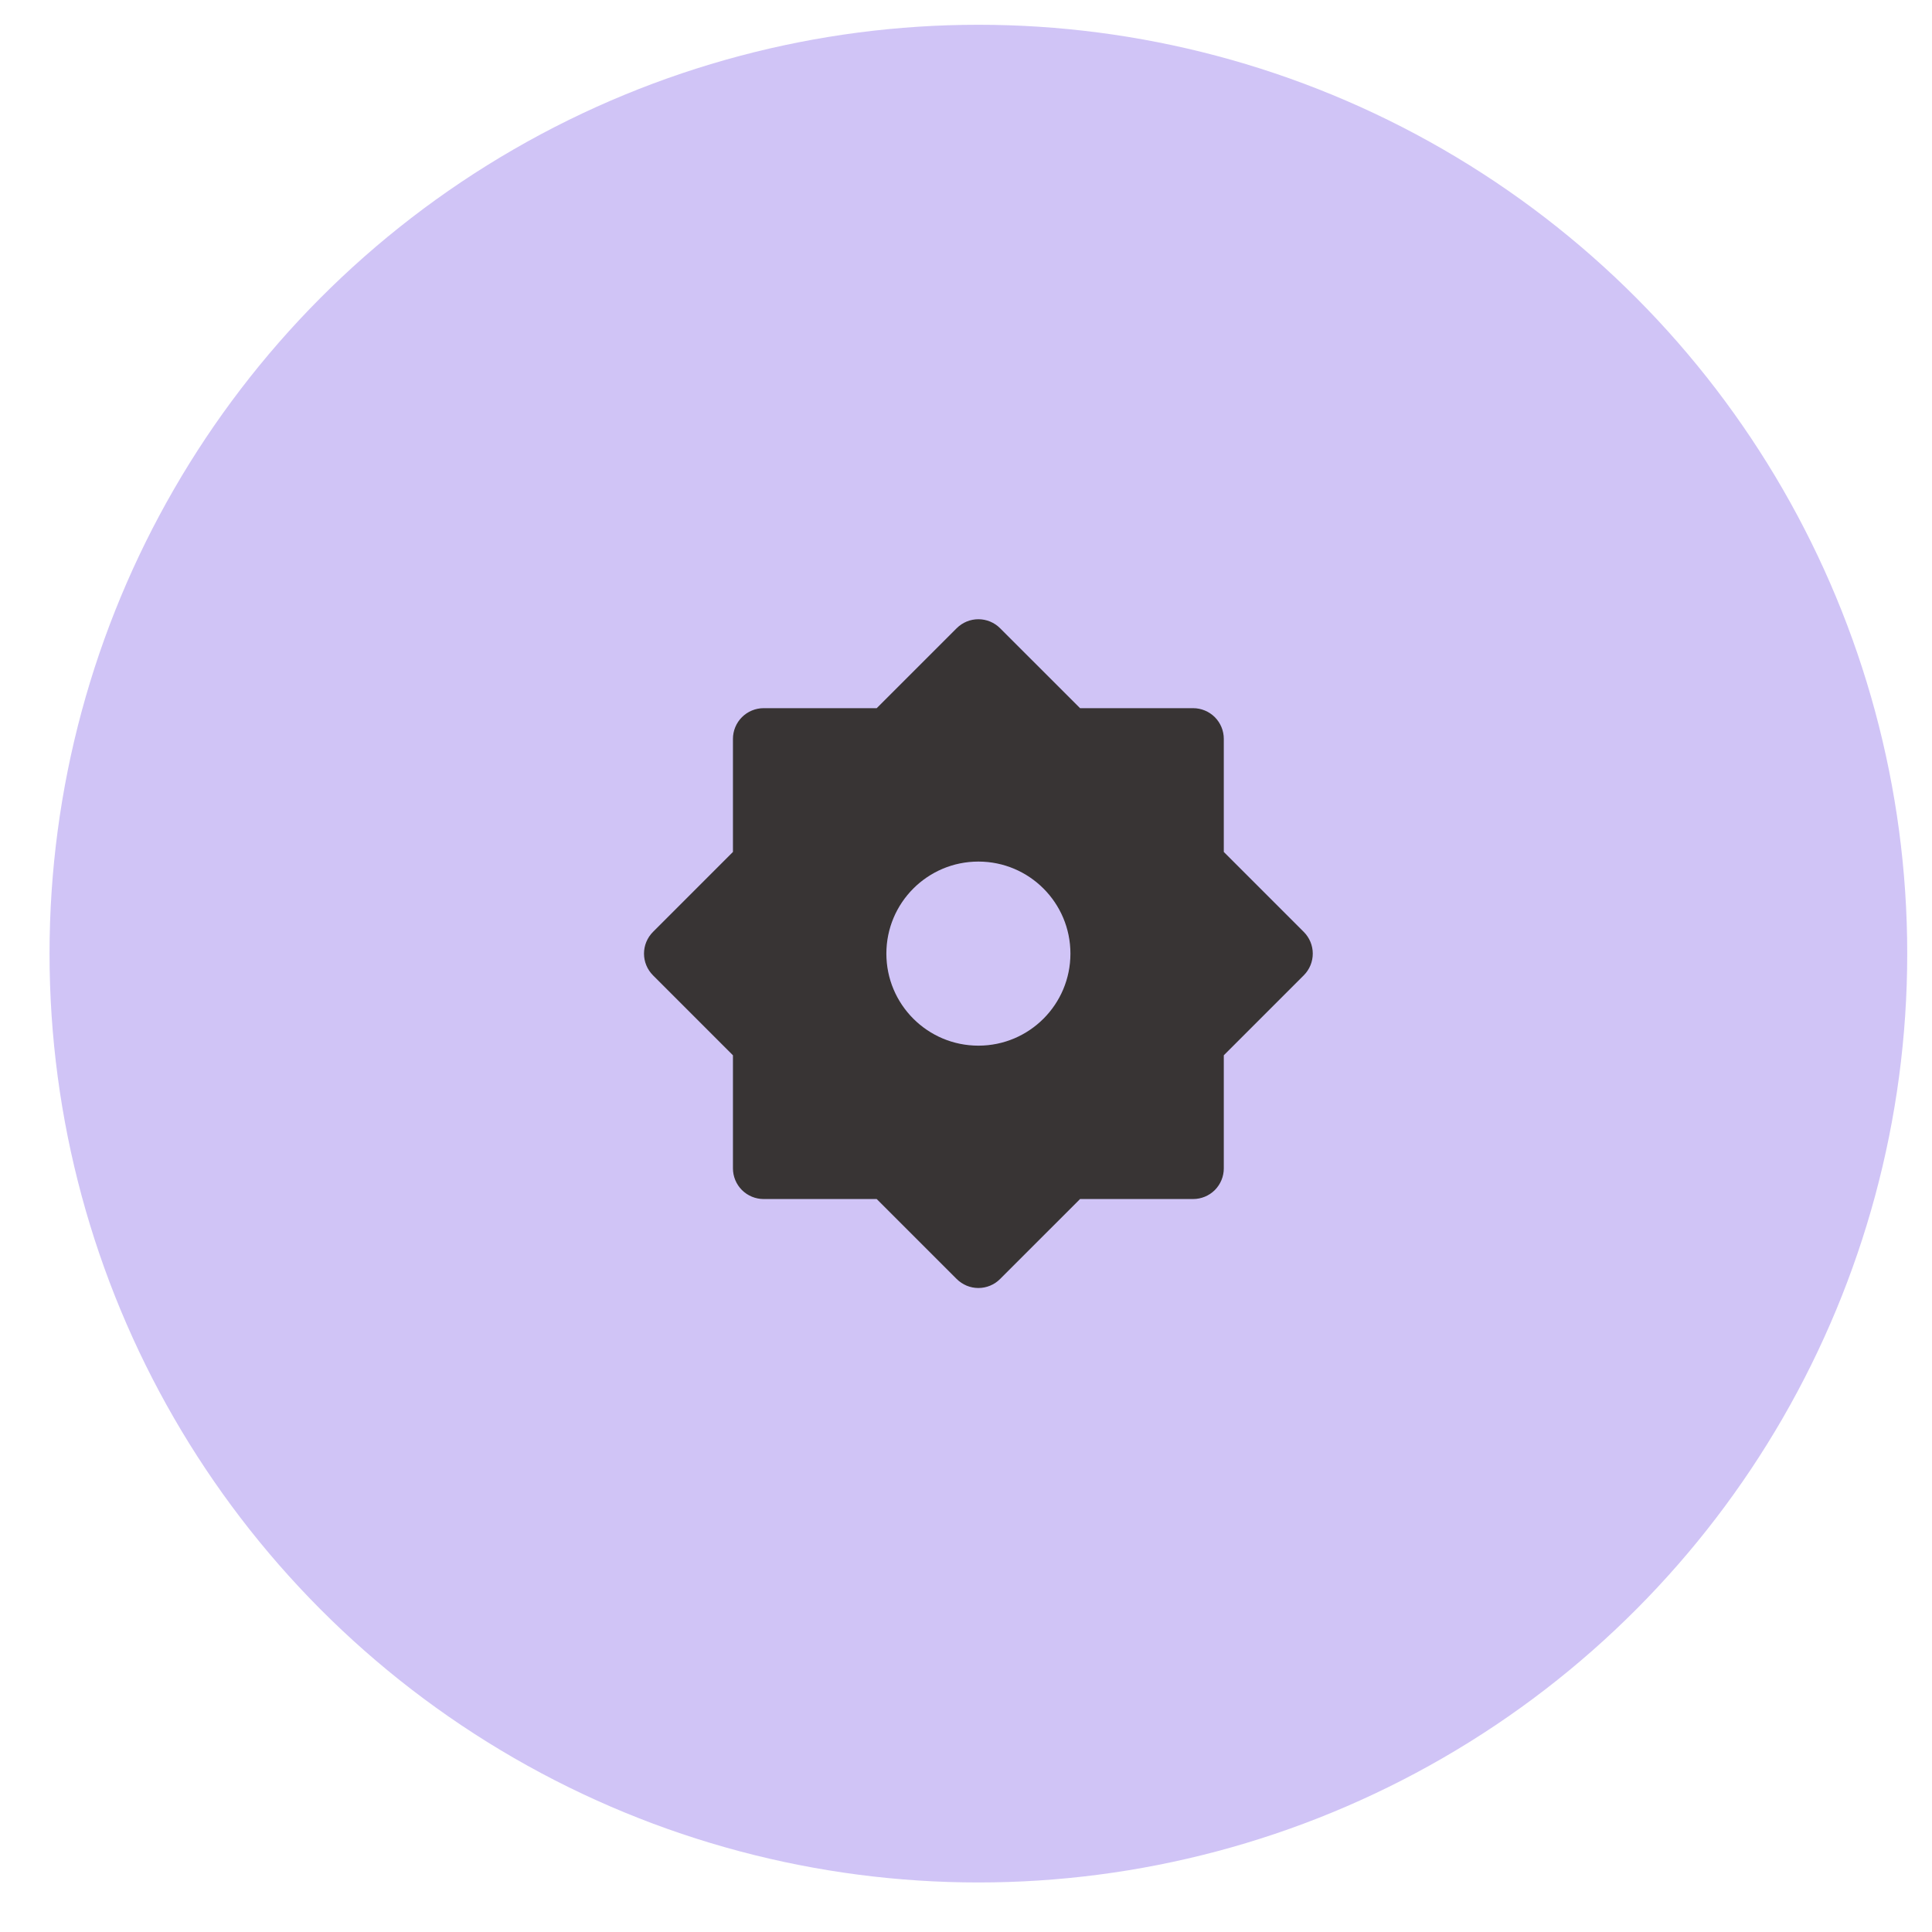
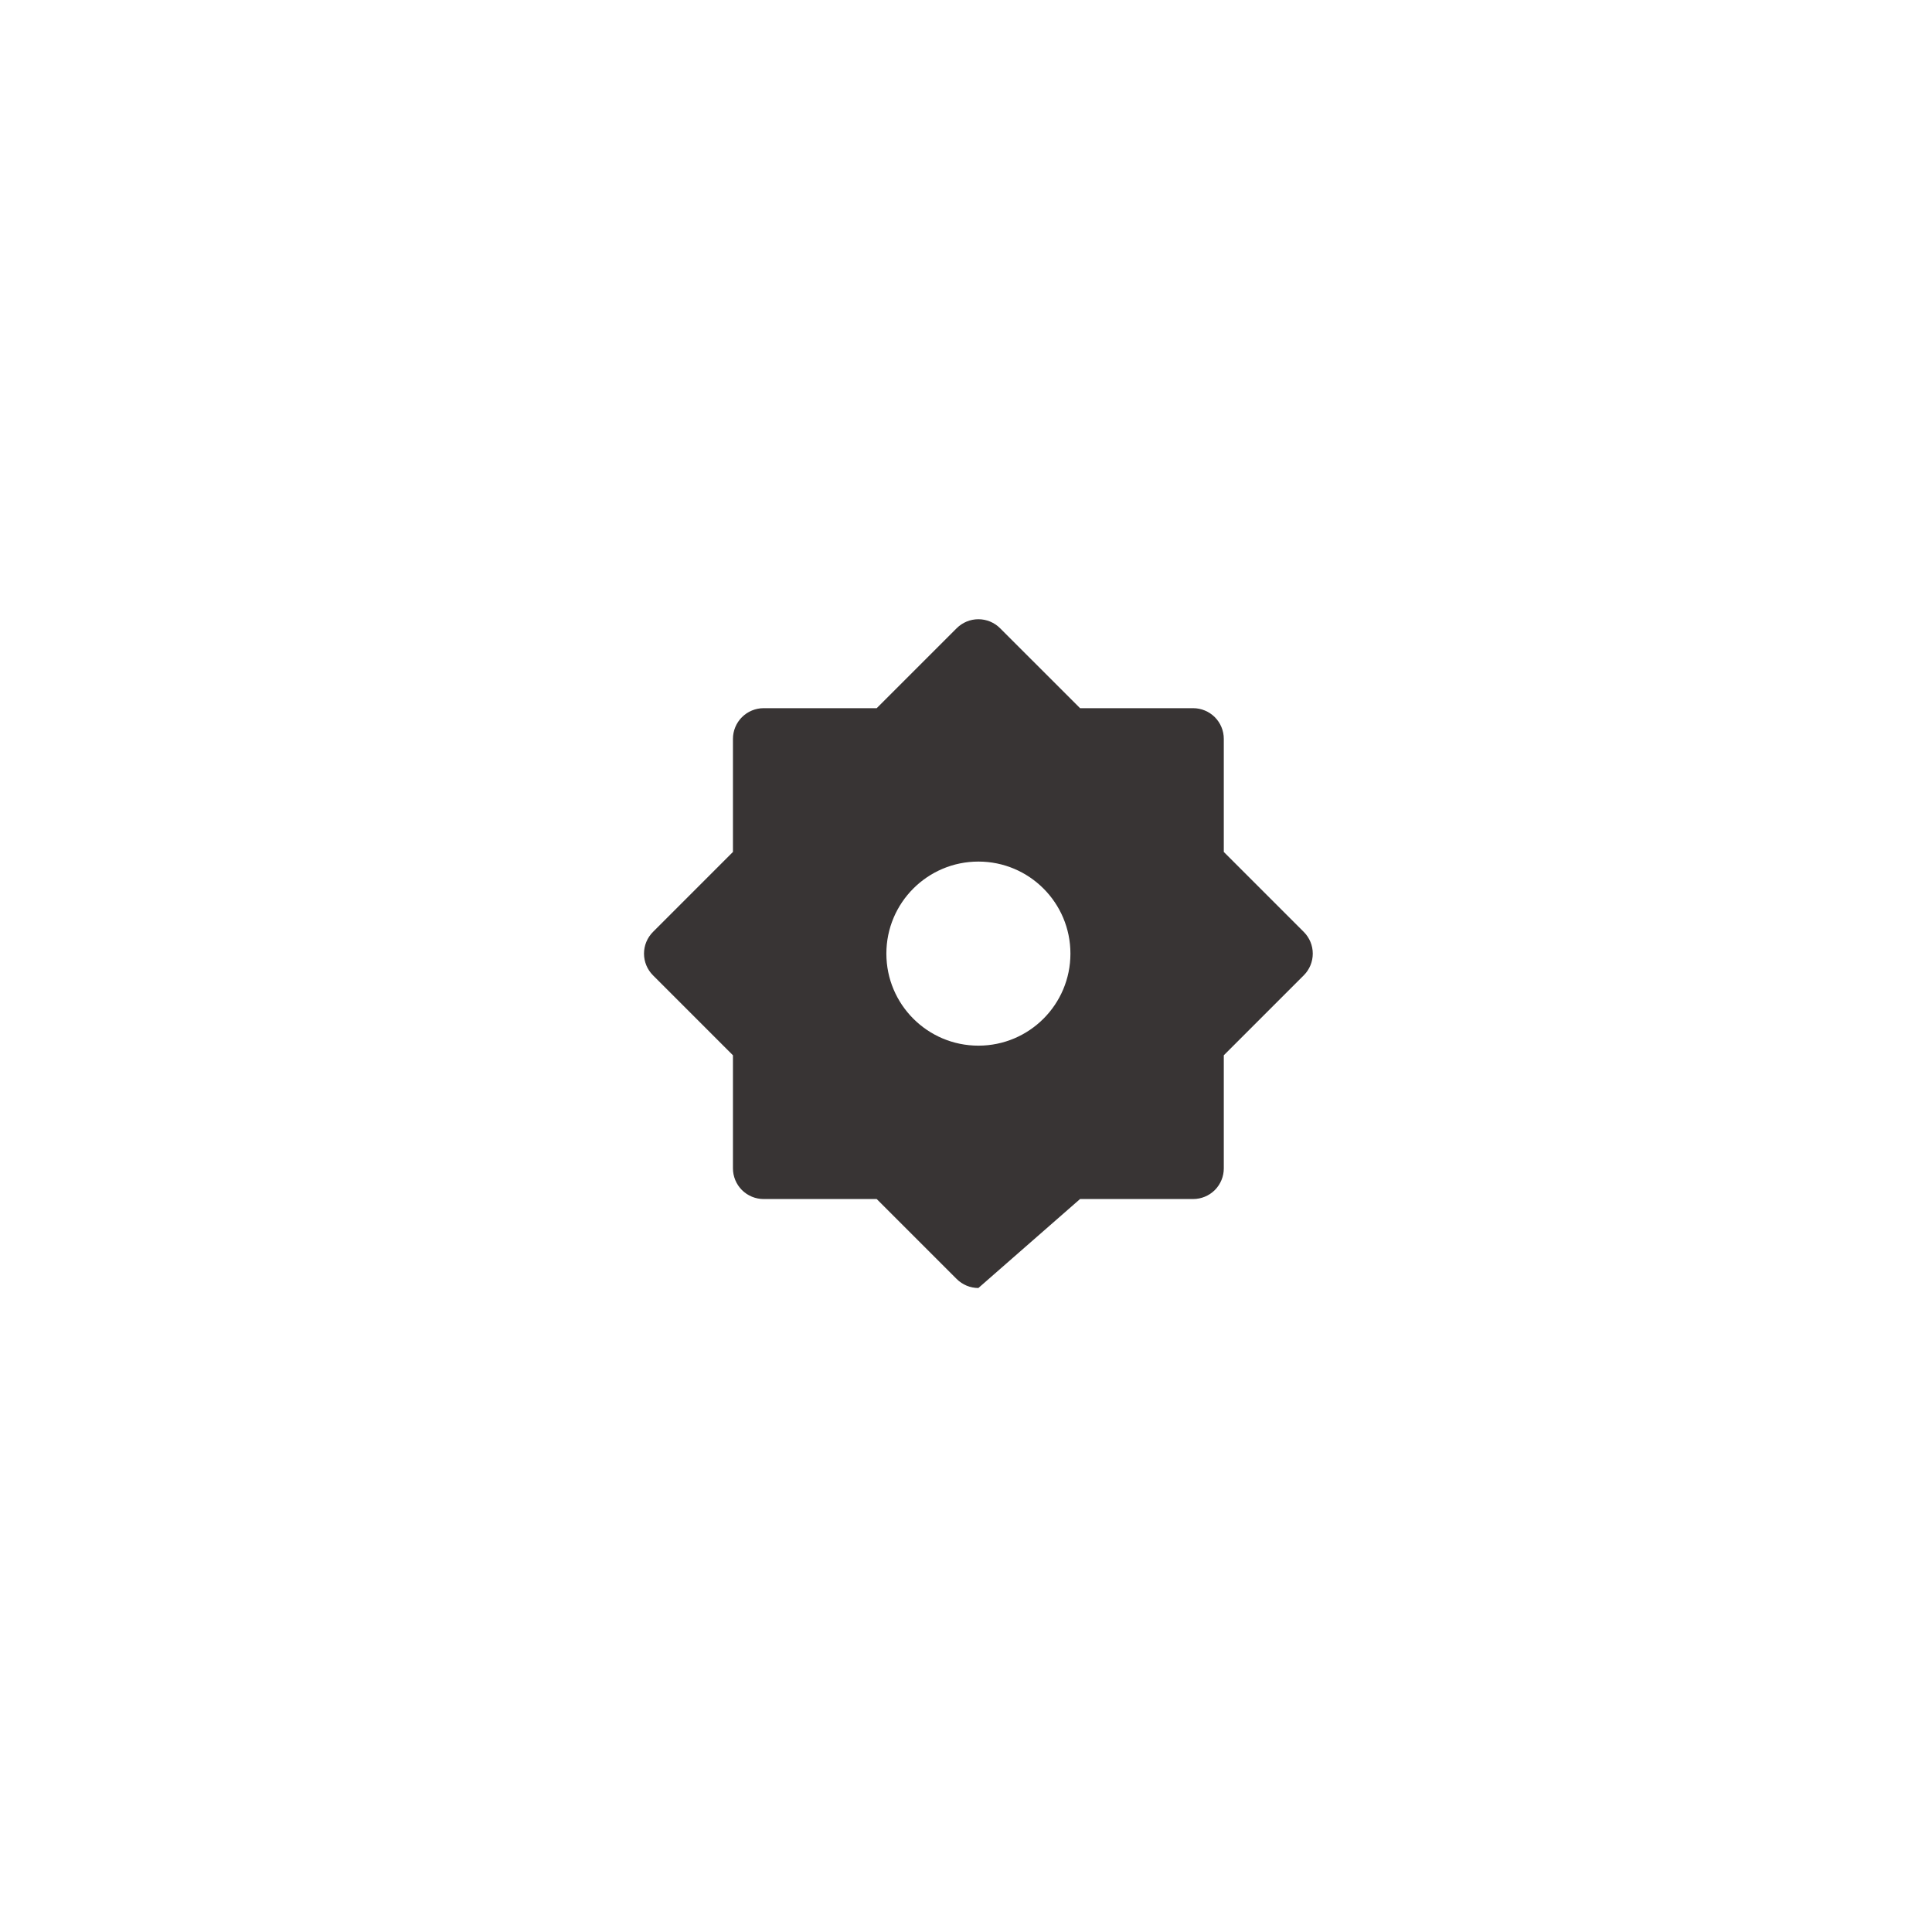
<svg xmlns="http://www.w3.org/2000/svg" width="78" height="78" viewBox="0 0 78 78" fill="none">
-   <circle cx="39.5" cy="38.5" r="37.5" fill="#D0C4F6" />
-   <path fill-rule="evenodd" clip-rule="evenodd" d="M38.624 25.363L35.395 28.591H30.83C30.502 28.591 30.187 28.722 29.954 28.954C29.722 29.187 29.591 29.502 29.591 29.83V34.395L26.363 37.624C26.13 37.857 26 38.172 26 38.5C26 38.828 26.13 39.143 26.363 39.376L29.591 42.605V47.17C29.591 47.498 29.722 47.813 29.954 48.046C30.187 48.278 30.502 48.408 30.83 48.408H35.395L38.624 51.637C38.857 51.87 39.172 52 39.5 52C39.828 52 40.143 51.87 40.376 51.637L43.605 48.408H48.17C48.498 48.408 48.813 48.278 49.046 48.046C49.278 47.813 49.408 47.498 49.408 47.17V42.605L52.637 39.376C52.87 39.143 53 38.828 53 38.5C53 38.172 52.87 37.857 52.637 37.624L49.408 34.395V29.83C49.408 29.502 49.278 29.187 49.046 28.954C48.813 28.722 48.498 28.591 48.17 28.591H43.605L40.376 25.363C40.143 25.13 39.828 25 39.5 25C39.172 25 38.857 25.13 38.624 25.363ZM39.501 42.216C41.553 42.216 43.216 40.552 43.216 38.5C43.216 36.448 41.553 34.784 39.501 34.784C37.449 34.784 35.785 36.448 35.785 38.5C35.785 40.552 37.449 42.216 39.501 42.216Z" fill="#383434" />
+   <path fill-rule="evenodd" clip-rule="evenodd" d="M38.624 25.363L35.395 28.591H30.83C30.502 28.591 30.187 28.722 29.954 28.954C29.722 29.187 29.591 29.502 29.591 29.83V34.395L26.363 37.624C26.13 37.857 26 38.172 26 38.5C26 38.828 26.13 39.143 26.363 39.376L29.591 42.605V47.17C29.591 47.498 29.722 47.813 29.954 48.046C30.187 48.278 30.502 48.408 30.83 48.408H35.395L38.624 51.637C38.857 51.87 39.172 52 39.5 52L43.605 48.408H48.17C48.498 48.408 48.813 48.278 49.046 48.046C49.278 47.813 49.408 47.498 49.408 47.17V42.605L52.637 39.376C52.87 39.143 53 38.828 53 38.5C53 38.172 52.87 37.857 52.637 37.624L49.408 34.395V29.83C49.408 29.502 49.278 29.187 49.046 28.954C48.813 28.722 48.498 28.591 48.17 28.591H43.605L40.376 25.363C40.143 25.13 39.828 25 39.5 25C39.172 25 38.857 25.13 38.624 25.363ZM39.501 42.216C41.553 42.216 43.216 40.552 43.216 38.5C43.216 36.448 41.553 34.784 39.501 34.784C37.449 34.784 35.785 36.448 35.785 38.5C35.785 40.552 37.449 42.216 39.501 42.216Z" fill="#383434" />
</svg>